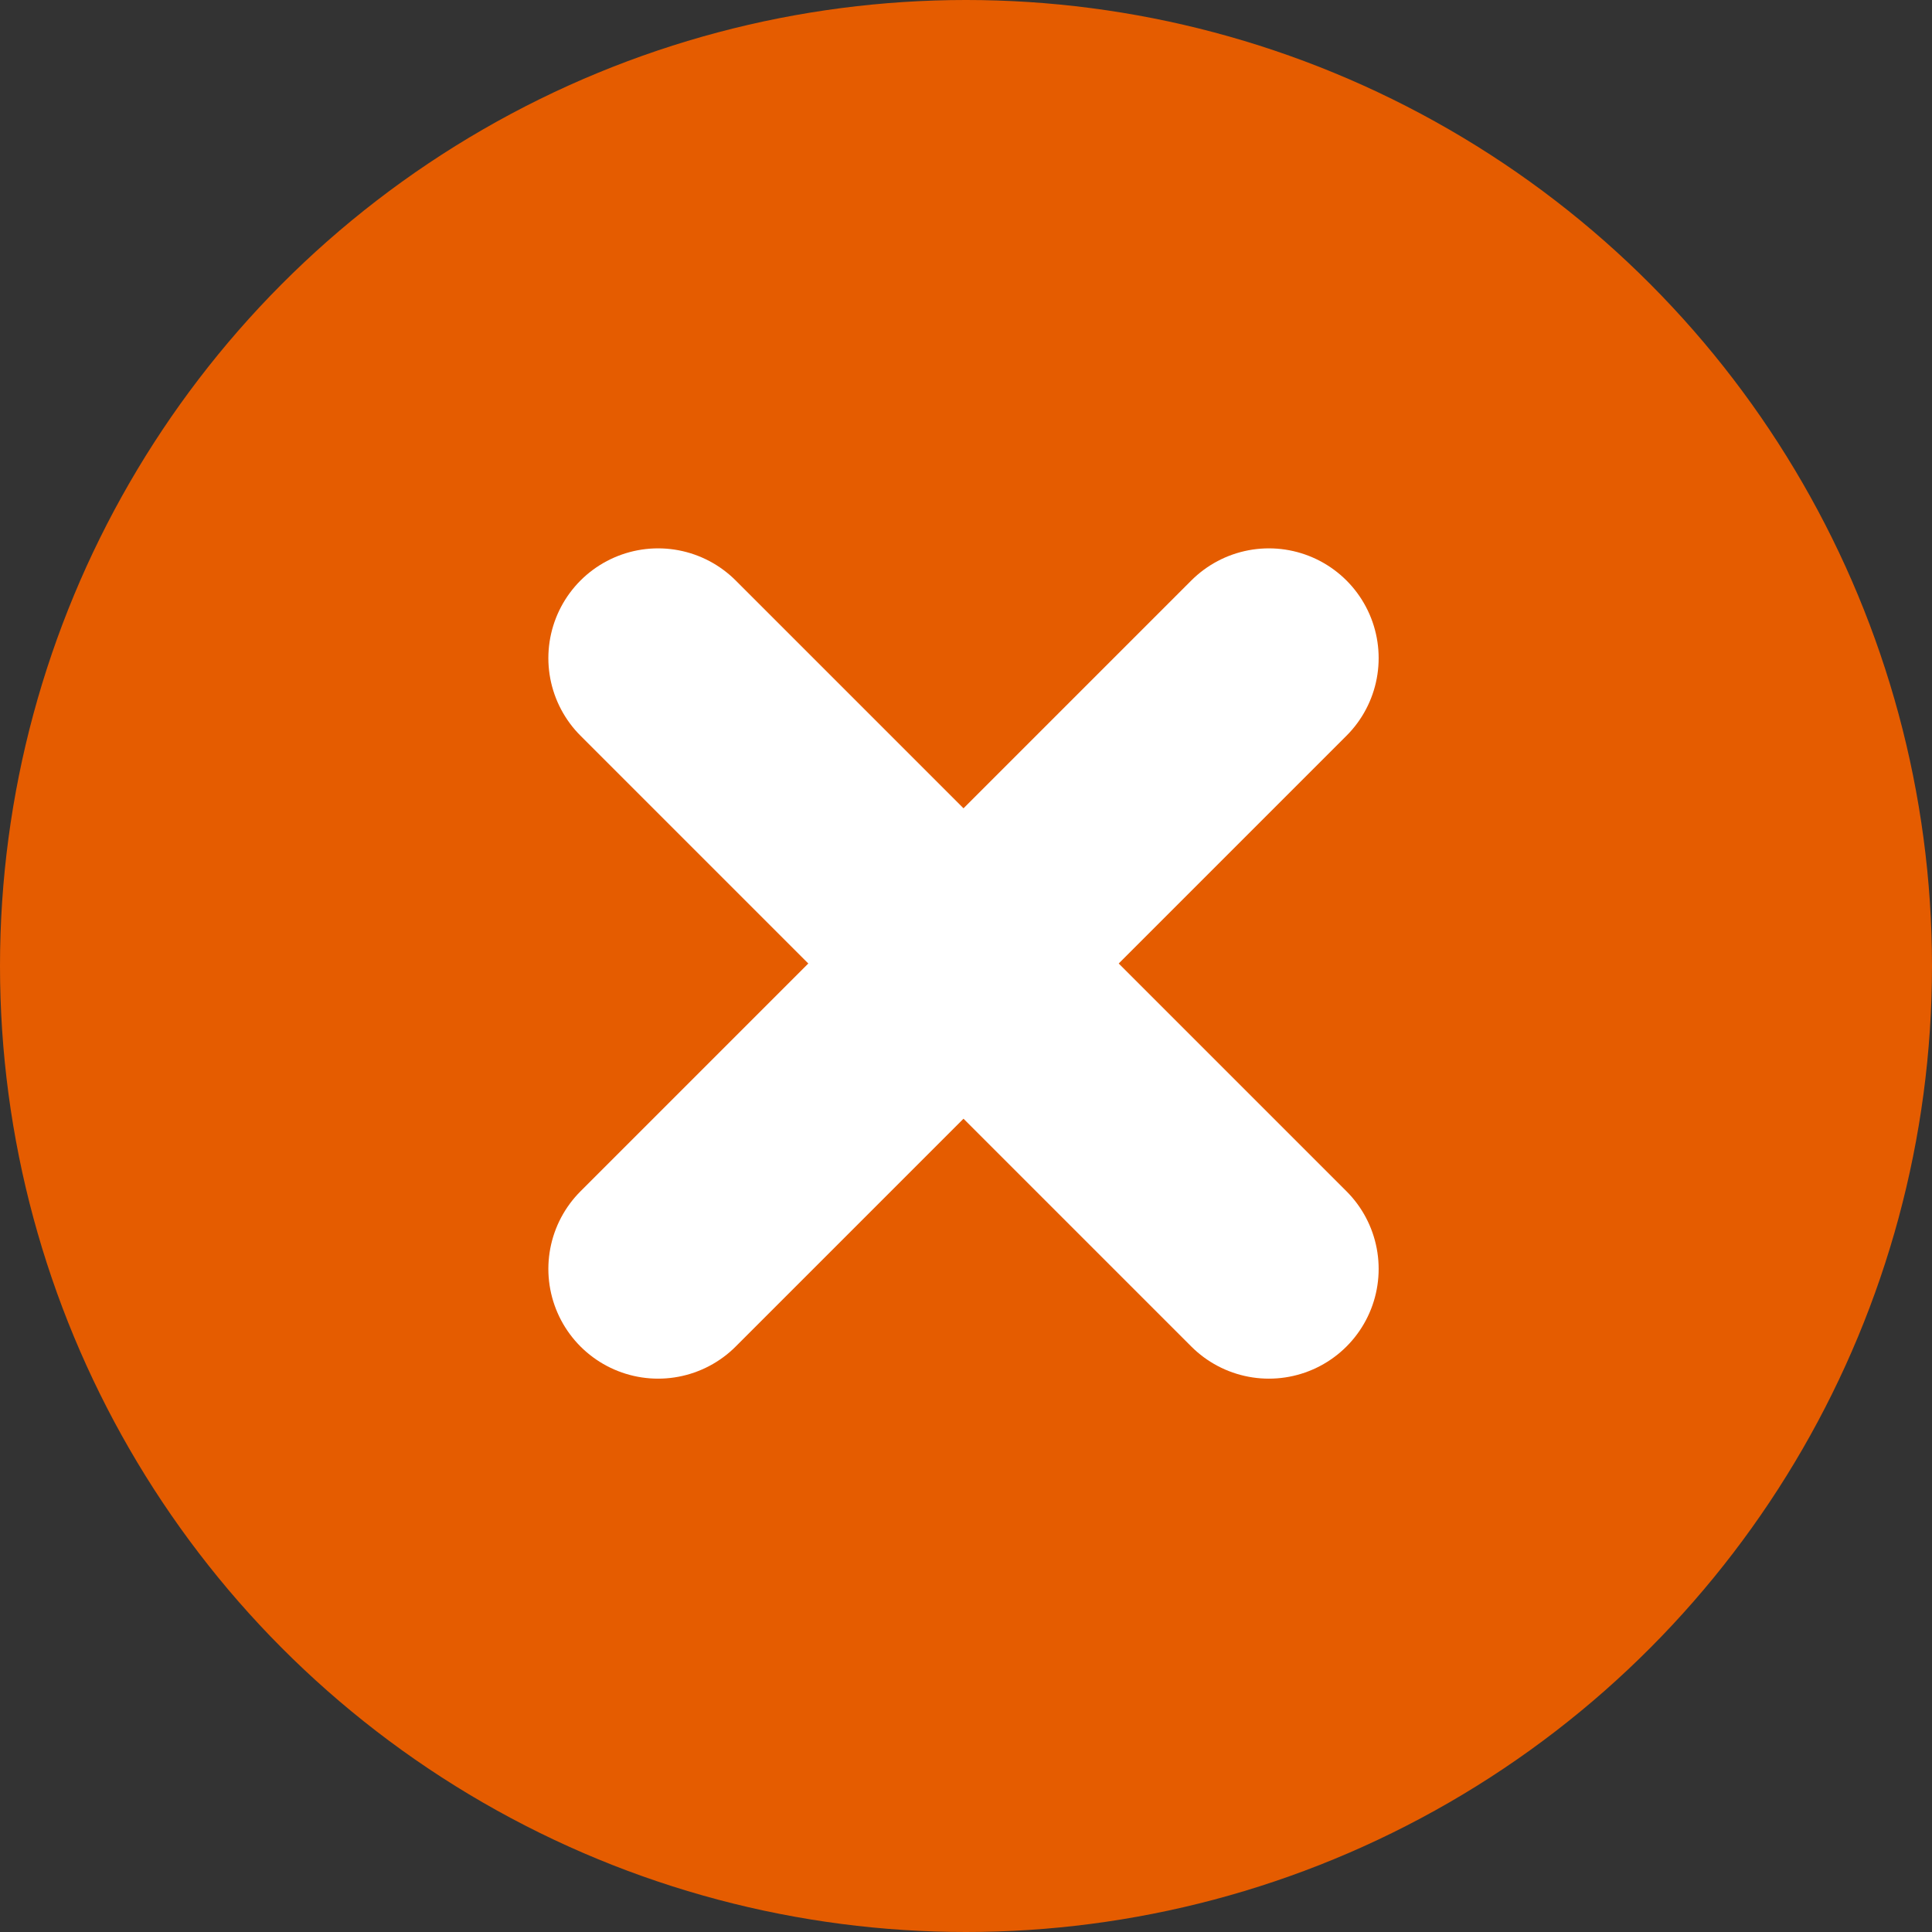
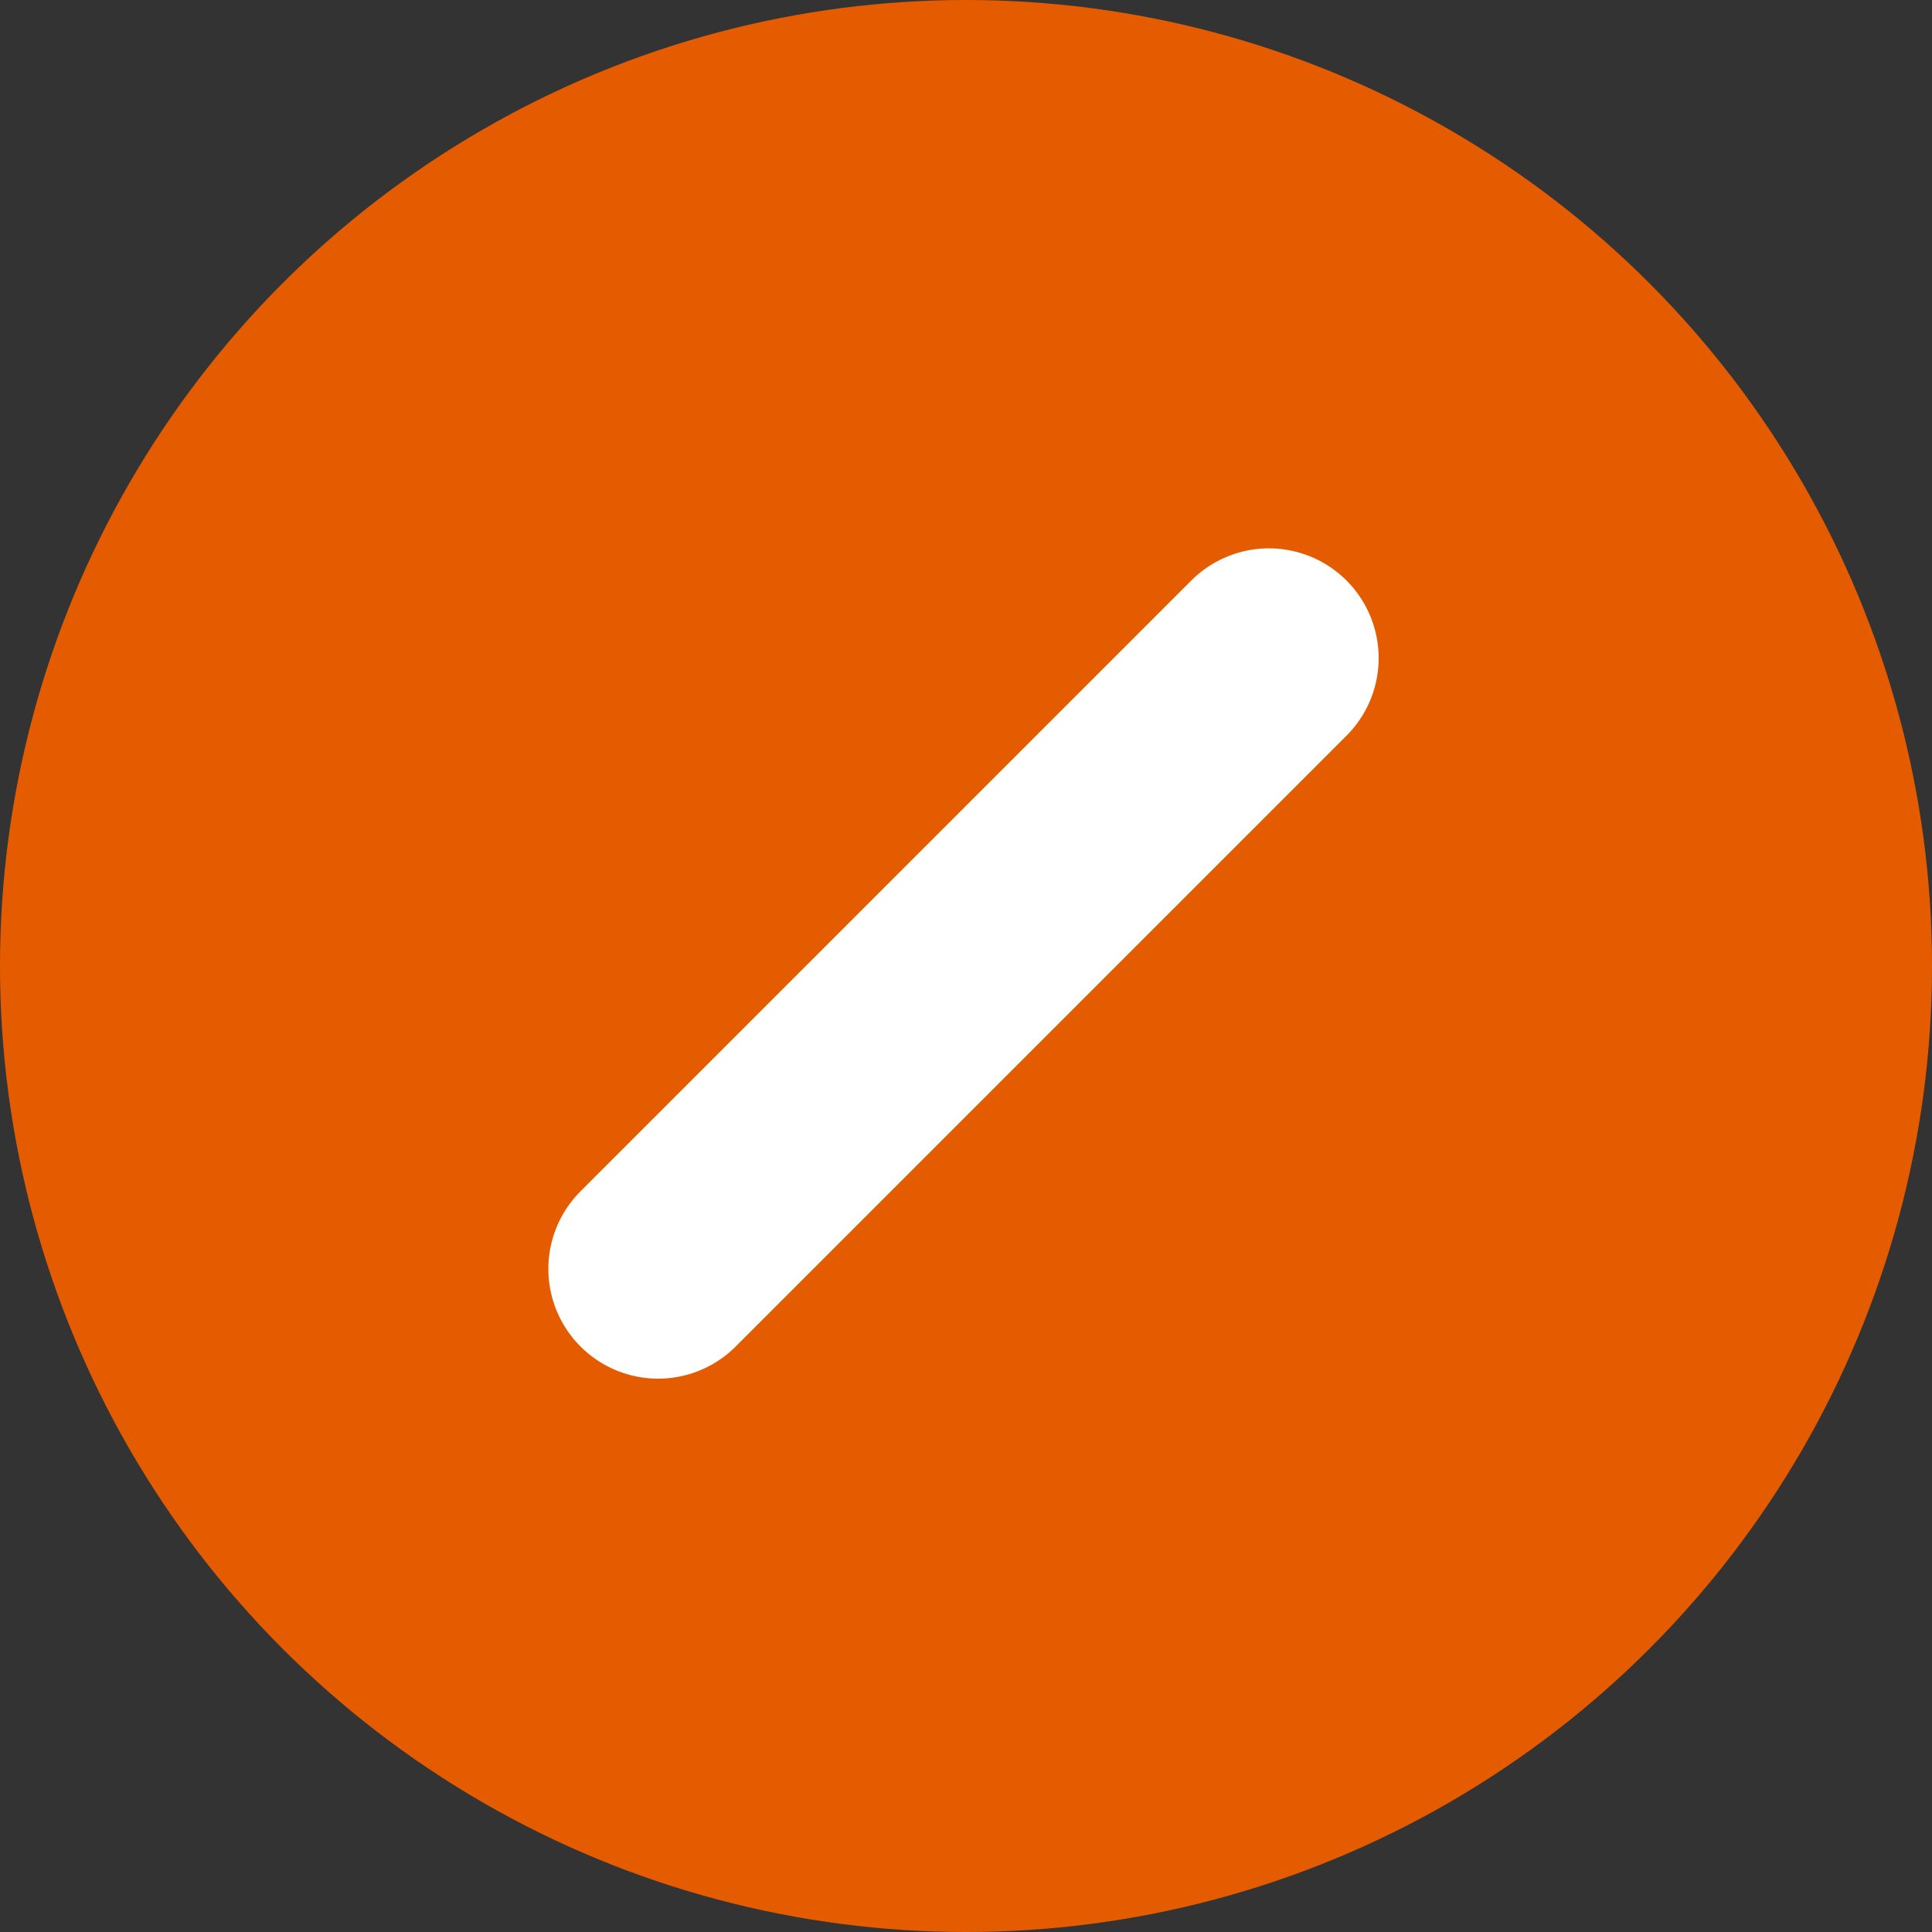
<svg xmlns="http://www.w3.org/2000/svg" width="236" height="236" viewBox="0 0 236 236" fill="none">
  <rect x="0" y="0" width="236" height="236" fill="#333333" stroke="none" />
  <g id="close-wide-circle" clip-path="url(#clip0_2037_70)">
    <circle id="Ellipse 15" cx="118" cy="118" r="118" fill="#E55C00" />
    <g id="Group">
-       <path id="Vector" d="M80.39 80.39L155 155" stroke="white" stroke-width="26.813" stroke-linecap="round" stroke-linejoin="round" />
      <path id="Vector_2" d="M155 80.39L80.39 155" stroke="white" stroke-width="26.813" stroke-linecap="round" stroke-linejoin="round" />
    </g>
  </g>
  <defs>
    <clipPath id="clip0_2037_70">
      <rect width="236" height="236" fill="white" />
    </clipPath>
  </defs>
</svg>